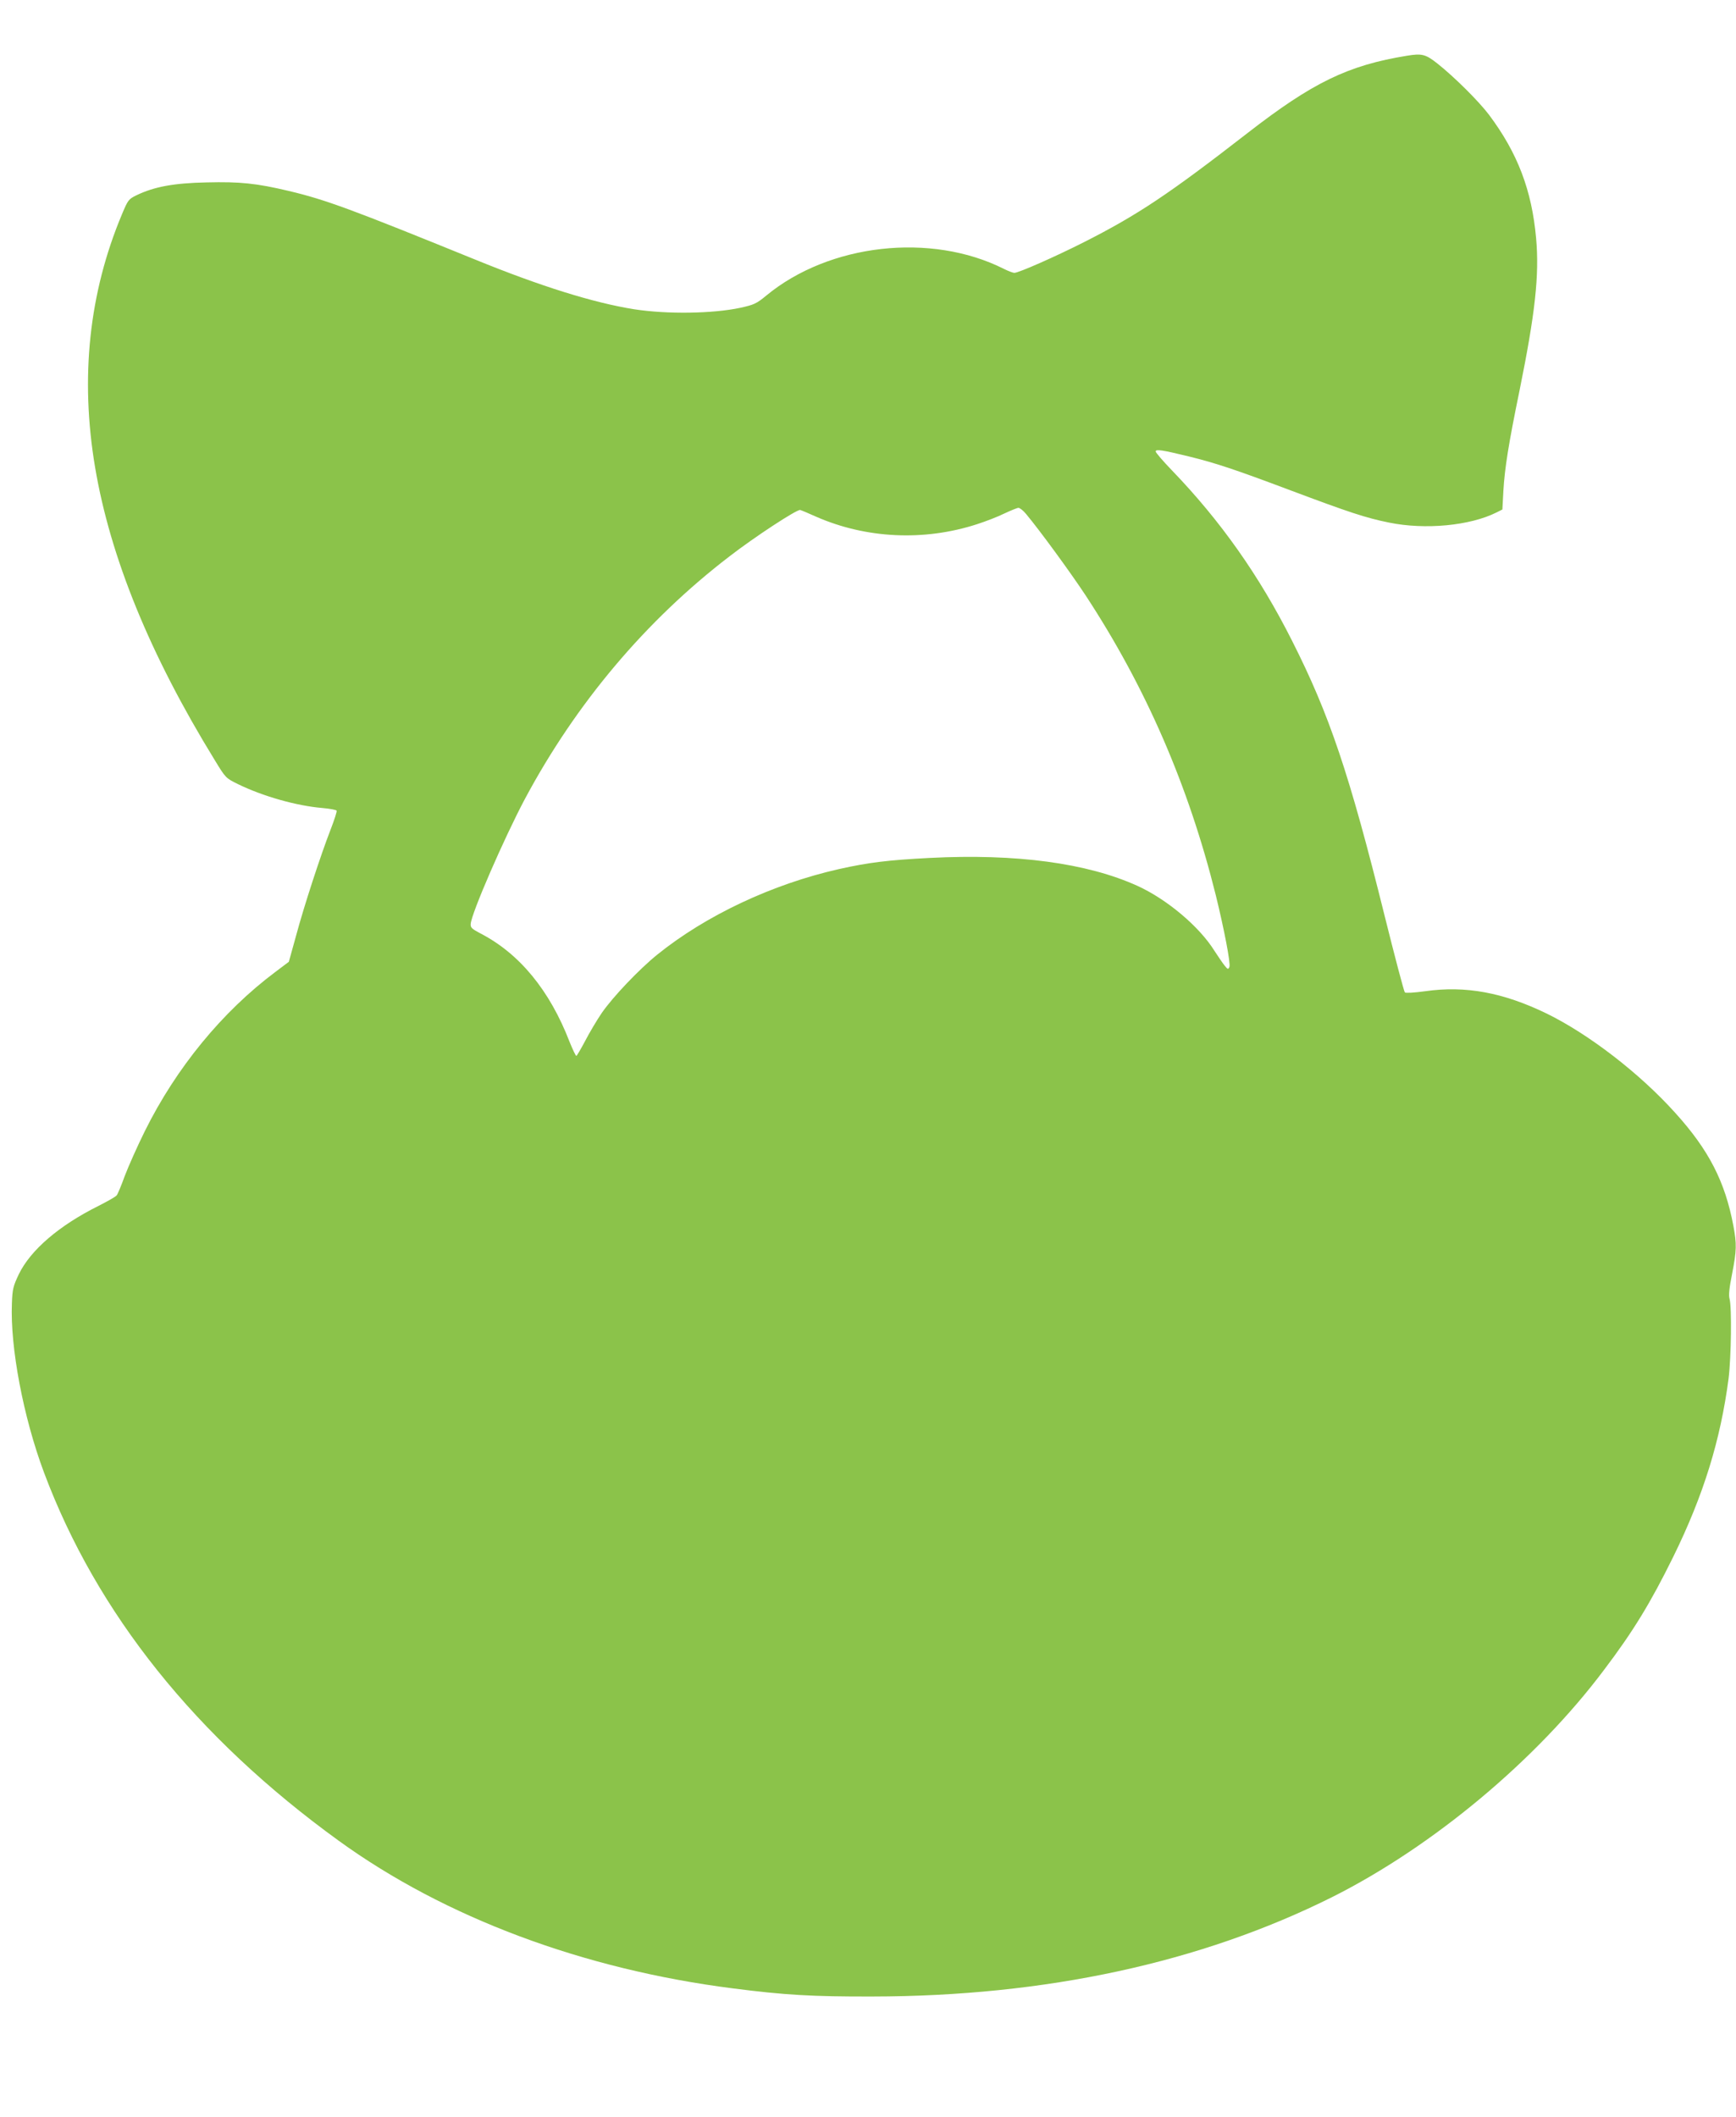
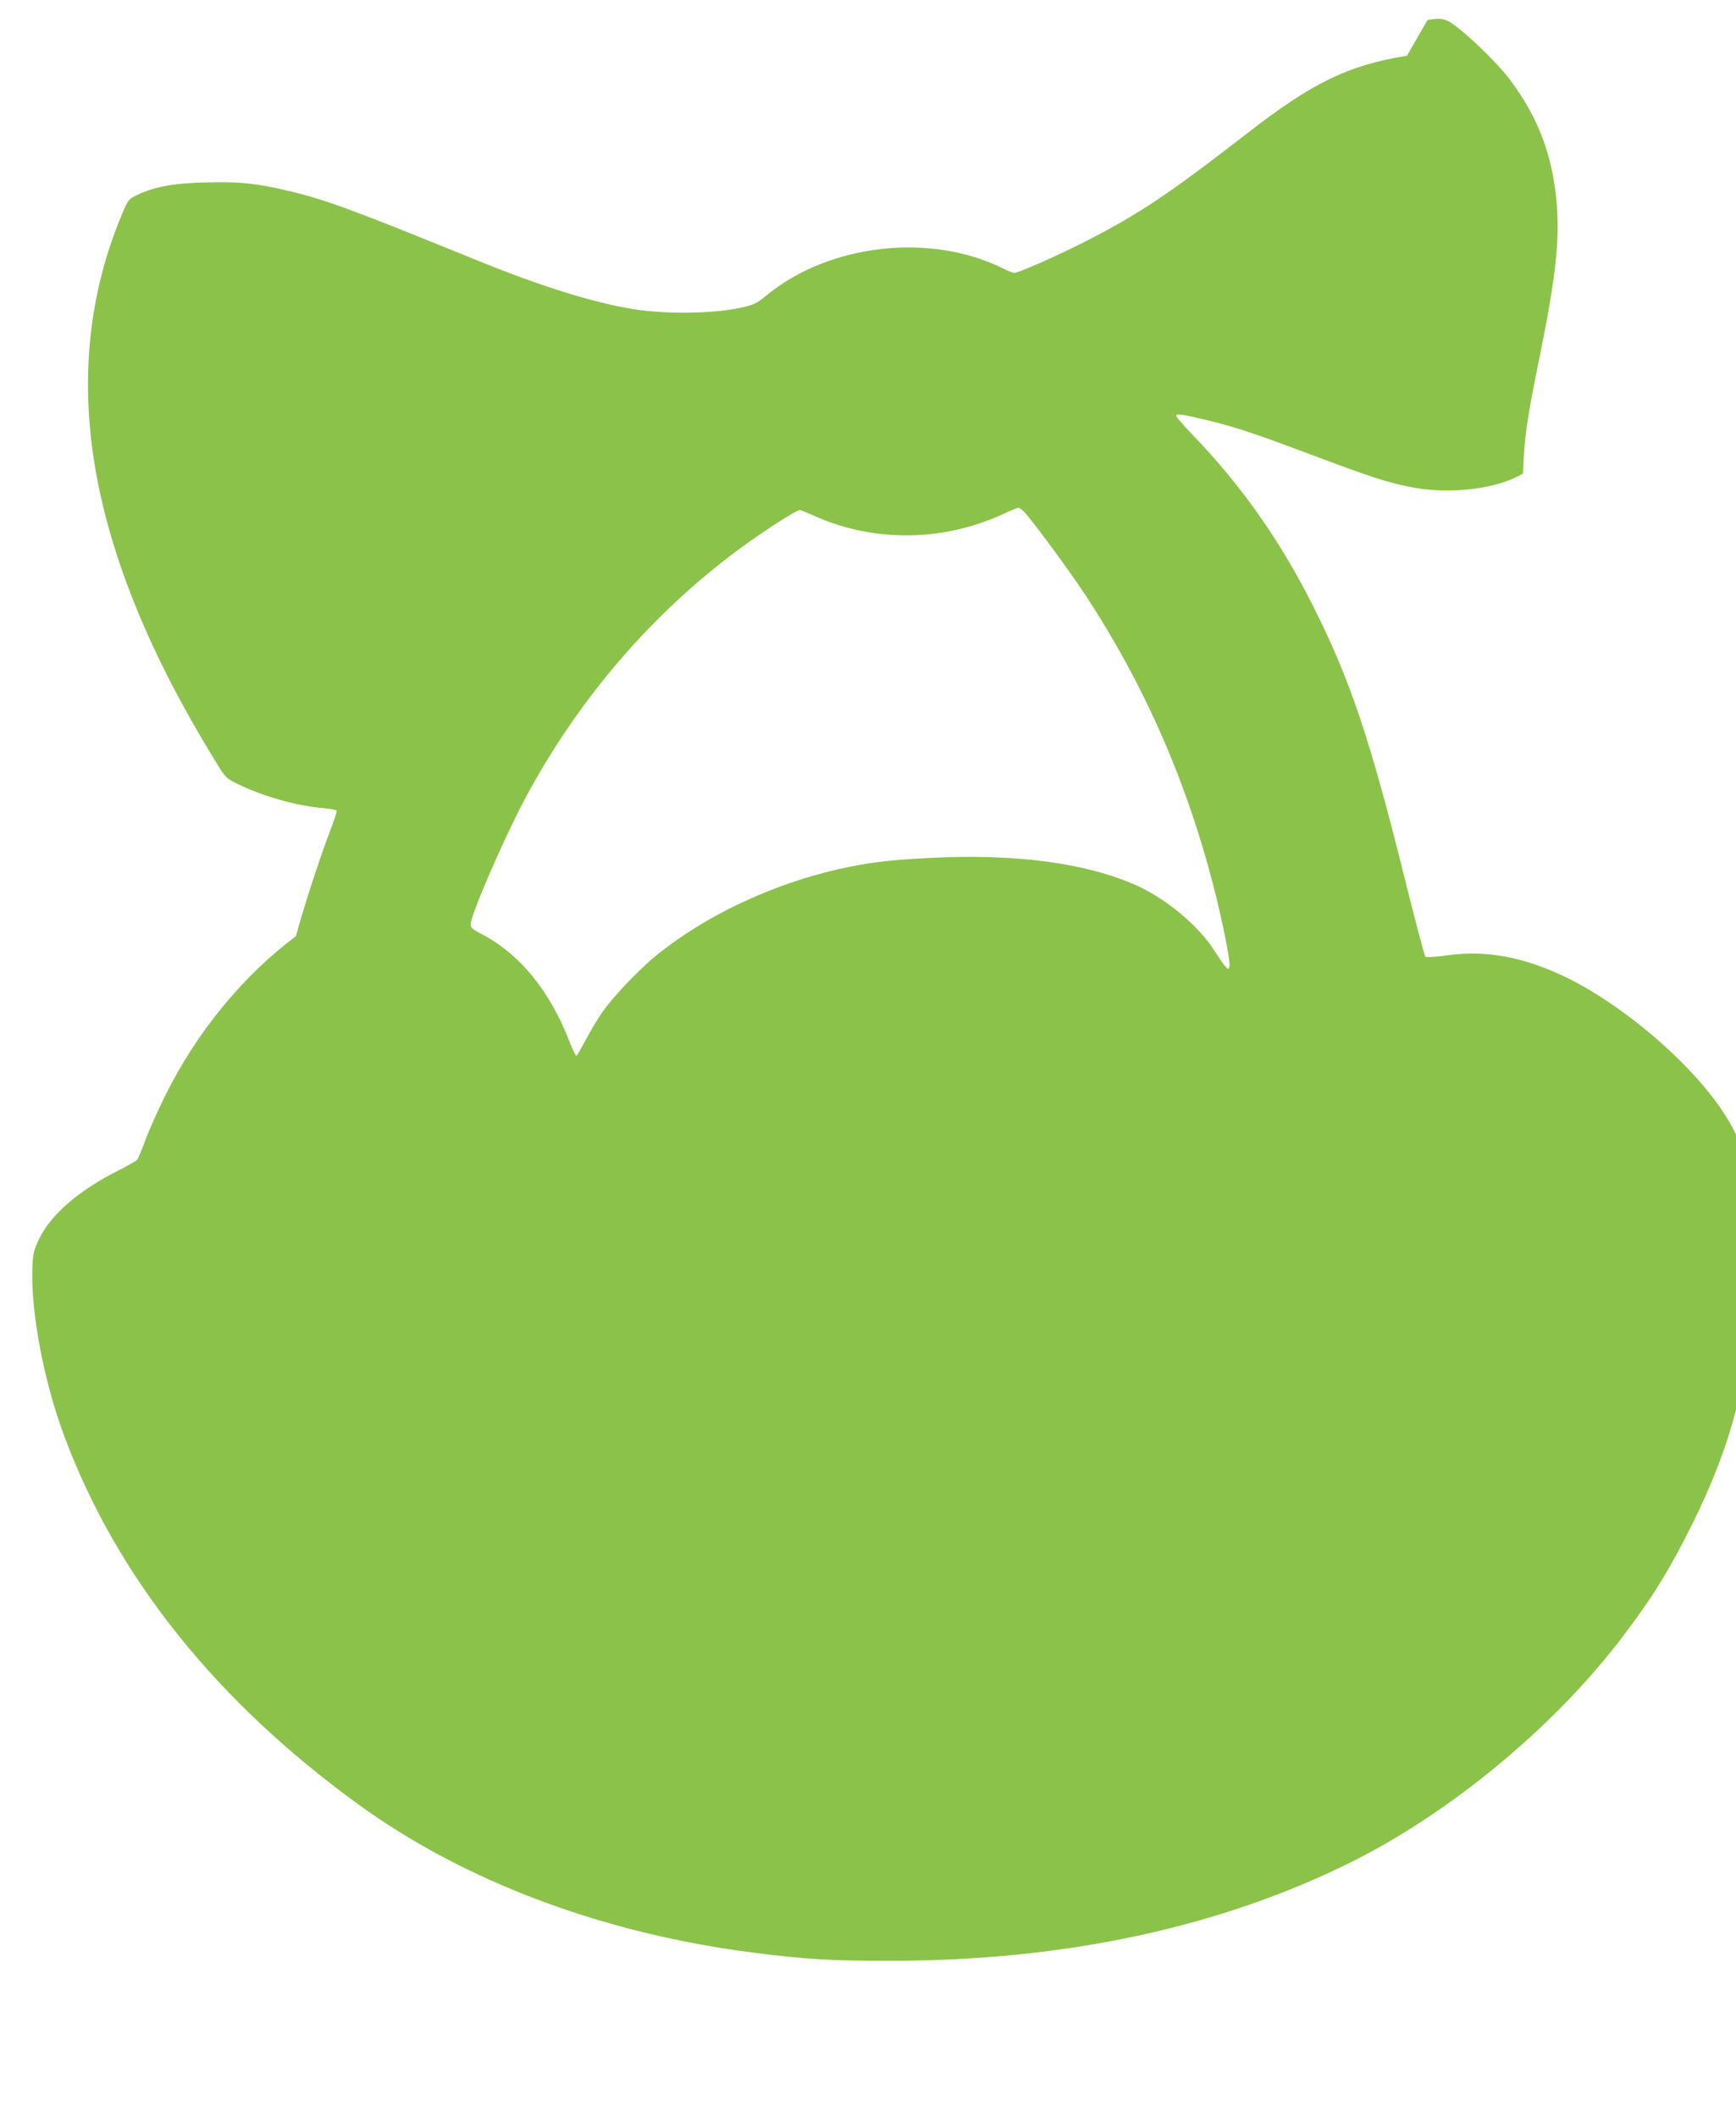
<svg xmlns="http://www.w3.org/2000/svg" version="1.0" width="1050pt" height="1280pt" viewBox="0 0 1050 1280" preserveAspectRatio="xMidYMid meet">
  <g transform="translate(0,1280) scale(0.1,-0.1)" fill="#8bc34a" stroke="none">
-     <path d="M8510 12463 c-357 -58 -571 -162 -965 -468 -473 -367 -662 -494 -990 -660 -174 -88 -394 -185 -420 -185 -8 0 -37 11 -63 24 -441 222 -1057 153 -1438 -162 -58 -48 -74 -55 -155 -73 -168 -36 -444 -40 -644 -9 -245 39 -566 139 -965 302 -743 302 -899 360 -1122 413 -198 47 -297 57 -498 52 -199 -4 -317 -26 -425 -78 -47 -23 -51 -28 -87 -114 -200 -476 -254 -989 -163 -1530 92 -546 332 -1134 723 -1770 67 -110 67 -110 142 -147 150 -73 353 -131 510 -144 44 -4 83 -11 86 -16 3 -4 -14 -57 -37 -116 -59 -152 -160 -460 -209 -643 l-43 -155 -81 -61 c-322 -241 -600 -580 -790 -963 -45 -91 -99 -212 -121 -270 -21 -58 -43 -111 -49 -118 -5 -8 -55 -36 -110 -64 -239 -119 -411 -267 -482 -413 -34 -72 -39 -89 -42 -177 -11 -265 69 -688 194 -1022 319 -852 919 -1602 1784 -2228 641 -464 1479 -777 2384 -892 310 -40 481 -50 841 -49 1049 1 1990 205 2784 602 607 305 1233 827 1642 1372 178 235 283 408 419 684 183 372 286 705 335 1078 16 128 20 433 6 483 -6 21 -2 65 15 149 28 144 29 181 8 293 -50 266 -148 458 -352 683 -215 239 -522 475 -777 600 -262 127 -490 170 -735 135 -66 -9 -118 -12 -123 -7 -5 5 -60 213 -122 462 -214 862 -334 1217 -560 1664 -198 393 -432 725 -727 1031 -54 56 -98 107 -98 114 0 15 40 9 200 -30 166 -41 277 -78 615 -205 354 -133 457 -167 596 -195 219 -45 490 -19 650 61 l36 18 6 113 c8 136 31 283 98 608 94 464 120 695 100 919 -26 291 -112 516 -285 747 -63 83 -209 228 -311 309 -72 57 -94 63 -185 48z m-2304 -2771 c85 -102 269 -354 360 -492 364 -555 622 -1148 788 -1815 50 -204 90 -411 82 -432 -7 -16 -10 -16 -29 8 -12 15 -40 56 -62 90 -91 146 -287 311 -465 392 -304 138 -733 196 -1258 169 -250 -13 -366 -27 -546 -67 -404 -91 -806 -280 -1101 -518 -109 -88 -268 -255 -335 -352 -30 -44 -75 -120 -101 -170 -26 -49 -50 -90 -53 -90 -4 0 -22 38 -41 85 -120 311 -303 534 -540 656 -51 27 -60 35 -58 57 4 64 203 521 328 756 309 578 732 1080 1239 1468 150 116 408 285 426 279 8 -2 51 -20 95 -40 303 -133 653 -150 974 -46 53 17 128 46 166 65 39 18 77 34 85 34 8 0 29 -16 46 -37z" />
+     <path d="M8510 12463 c-357 -58 -571 -162 -965 -468 -473 -367 -662 -494 -990 -660 -174 -88 -394 -185 -420 -185 -8 0 -37 11 -63 24 -441 222 -1057 153 -1438 -162 -58 -48 -74 -55 -155 -73 -168 -36 -444 -40 -644 -9 -245 39 -566 139 -965 302 -743 302 -899 360 -1122 413 -198 47 -297 57 -498 52 -199 -4 -317 -26 -425 -78 -47 -23 -51 -28 -87 -114 -200 -476 -254 -989 -163 -1530 92 -546 332 -1134 723 -1770 67 -110 67 -110 142 -147 150 -73 353 -131 510 -144 44 -4 83 -11 86 -16 3 -4 -14 -57 -37 -116 -59 -152 -160 -460 -209 -643 c-322 -241 -600 -580 -790 -963 -45 -91 -99 -212 -121 -270 -21 -58 -43 -111 -49 -118 -5 -8 -55 -36 -110 -64 -239 -119 -411 -267 -482 -413 -34 -72 -39 -89 -42 -177 -11 -265 69 -688 194 -1022 319 -852 919 -1602 1784 -2228 641 -464 1479 -777 2384 -892 310 -40 481 -50 841 -49 1049 1 1990 205 2784 602 607 305 1233 827 1642 1372 178 235 283 408 419 684 183 372 286 705 335 1078 16 128 20 433 6 483 -6 21 -2 65 15 149 28 144 29 181 8 293 -50 266 -148 458 -352 683 -215 239 -522 475 -777 600 -262 127 -490 170 -735 135 -66 -9 -118 -12 -123 -7 -5 5 -60 213 -122 462 -214 862 -334 1217 -560 1664 -198 393 -432 725 -727 1031 -54 56 -98 107 -98 114 0 15 40 9 200 -30 166 -41 277 -78 615 -205 354 -133 457 -167 596 -195 219 -45 490 -19 650 61 l36 18 6 113 c8 136 31 283 98 608 94 464 120 695 100 919 -26 291 -112 516 -285 747 -63 83 -209 228 -311 309 -72 57 -94 63 -185 48z m-2304 -2771 c85 -102 269 -354 360 -492 364 -555 622 -1148 788 -1815 50 -204 90 -411 82 -432 -7 -16 -10 -16 -29 8 -12 15 -40 56 -62 90 -91 146 -287 311 -465 392 -304 138 -733 196 -1258 169 -250 -13 -366 -27 -546 -67 -404 -91 -806 -280 -1101 -518 -109 -88 -268 -255 -335 -352 -30 -44 -75 -120 -101 -170 -26 -49 -50 -90 -53 -90 -4 0 -22 38 -41 85 -120 311 -303 534 -540 656 -51 27 -60 35 -58 57 4 64 203 521 328 756 309 578 732 1080 1239 1468 150 116 408 285 426 279 8 -2 51 -20 95 -40 303 -133 653 -150 974 -46 53 17 128 46 166 65 39 18 77 34 85 34 8 0 29 -16 46 -37z" />
  </g>
</svg>